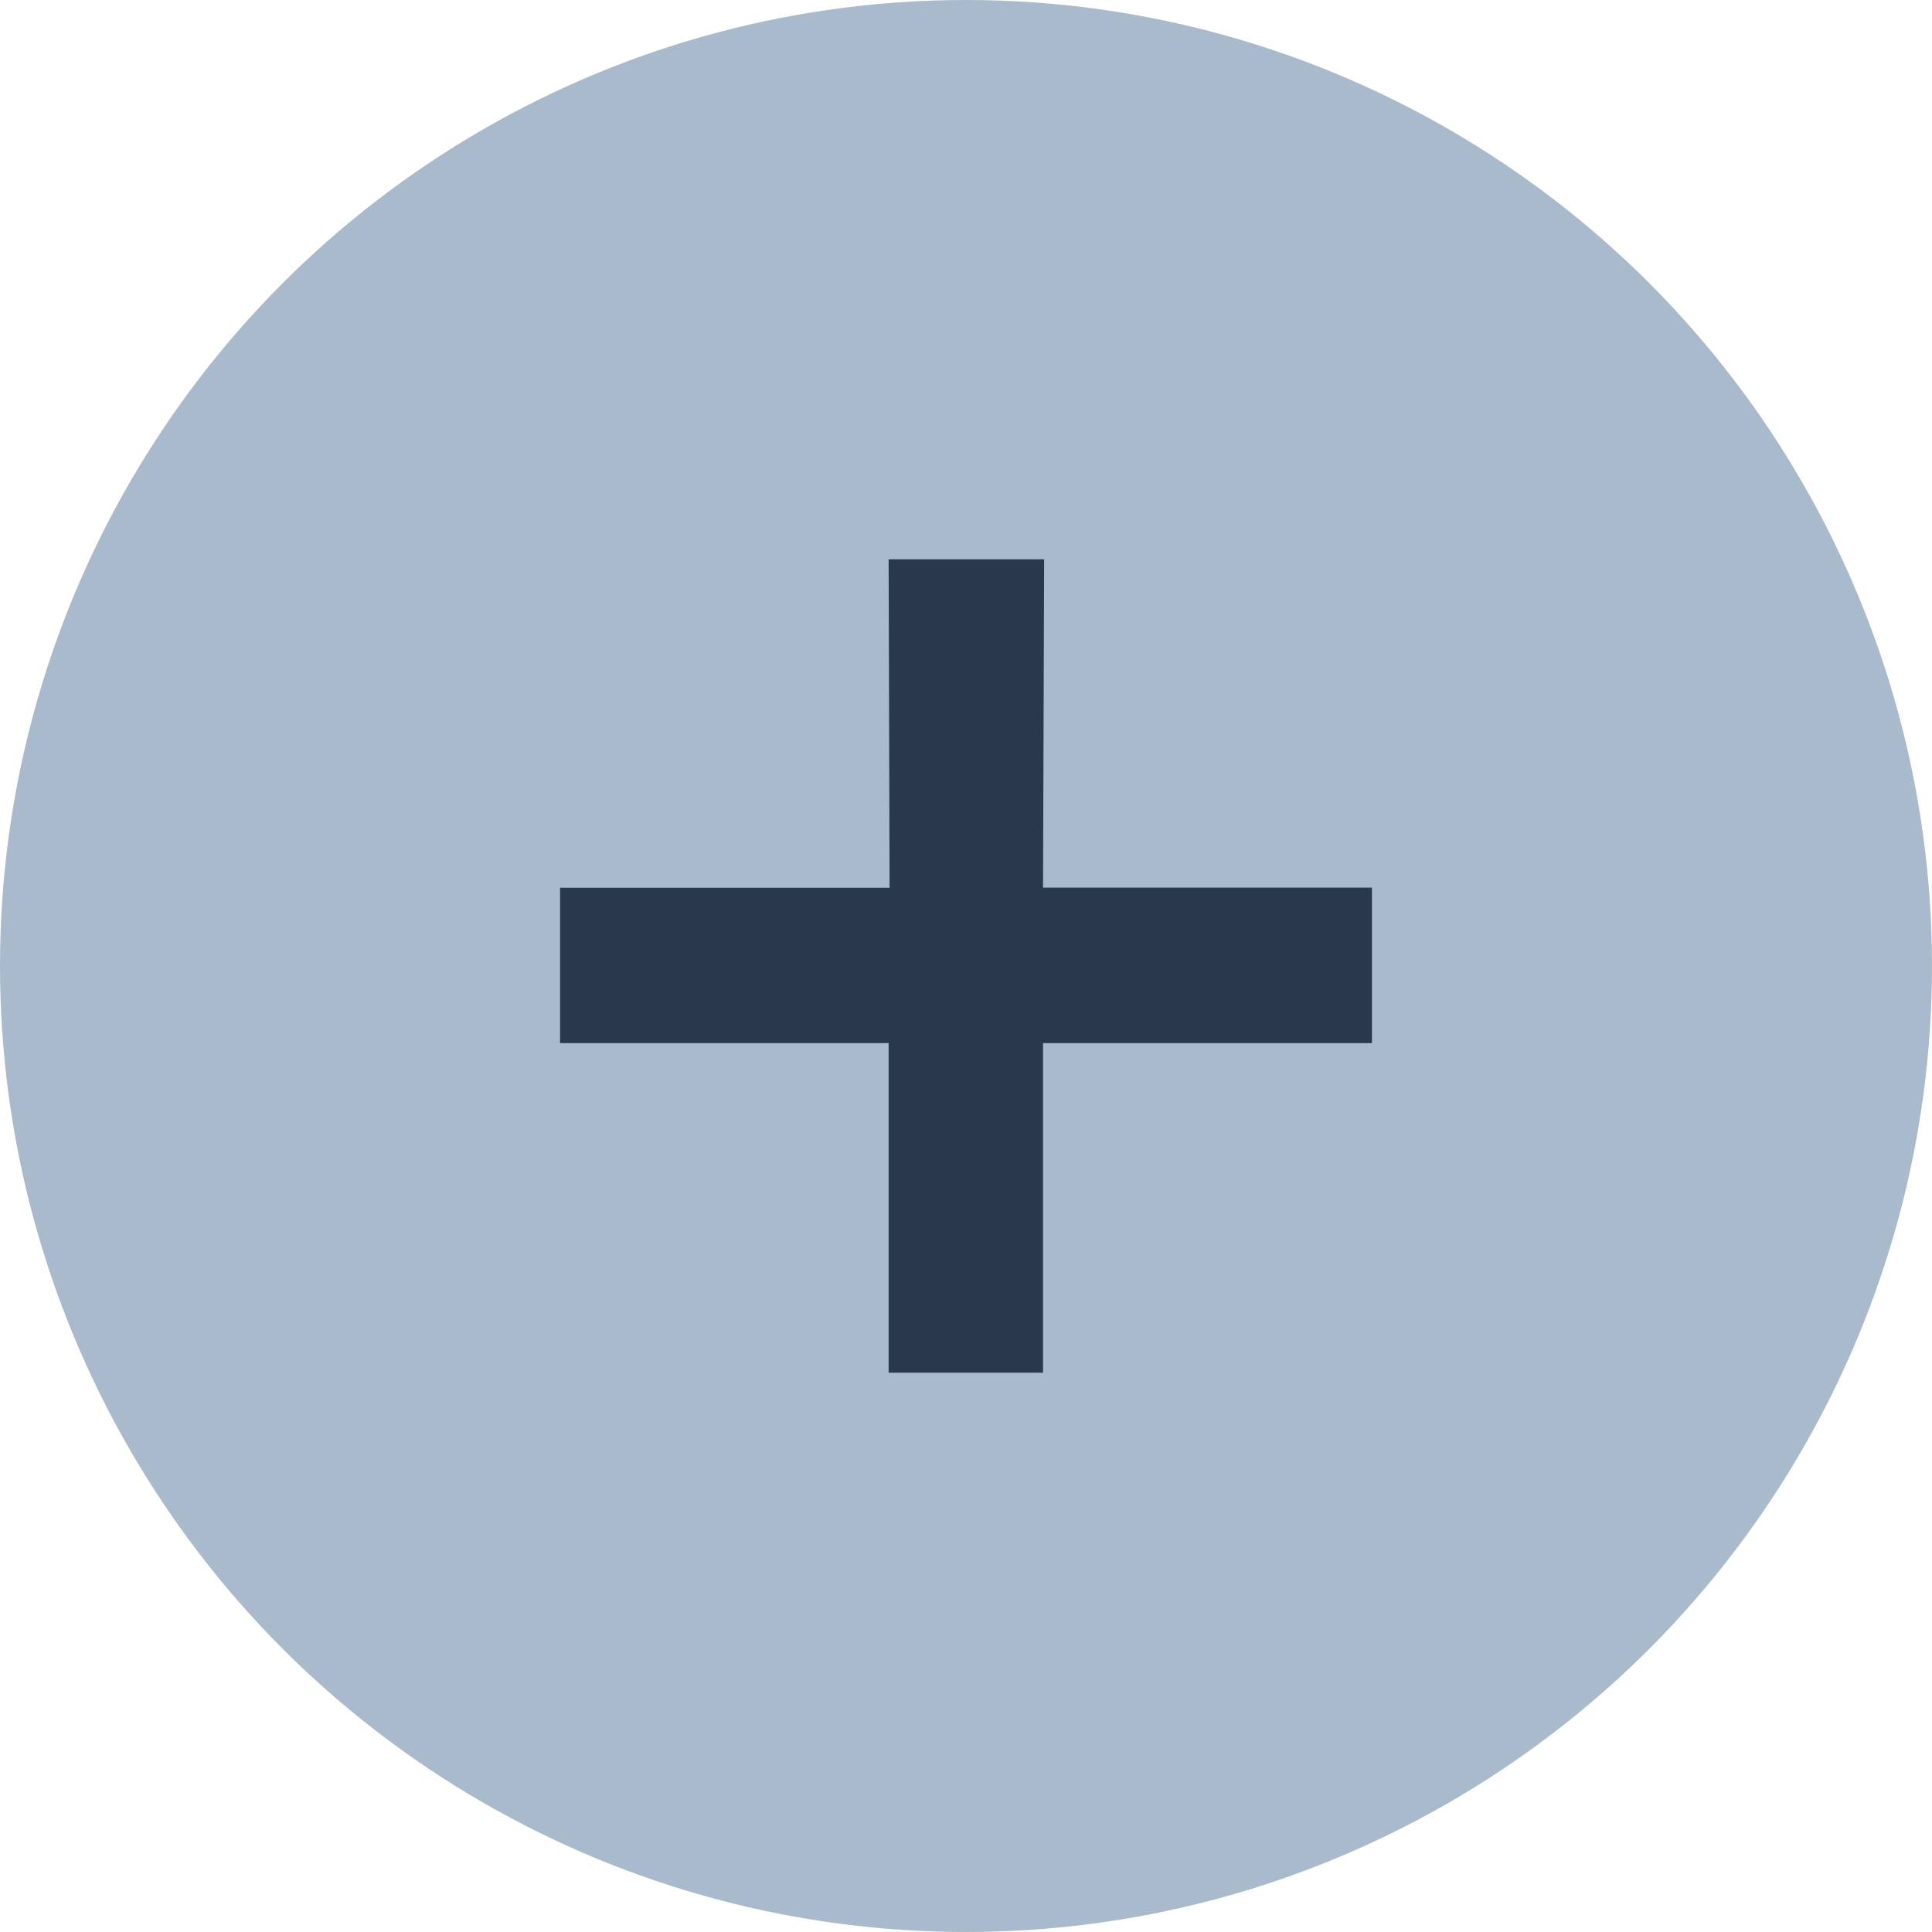
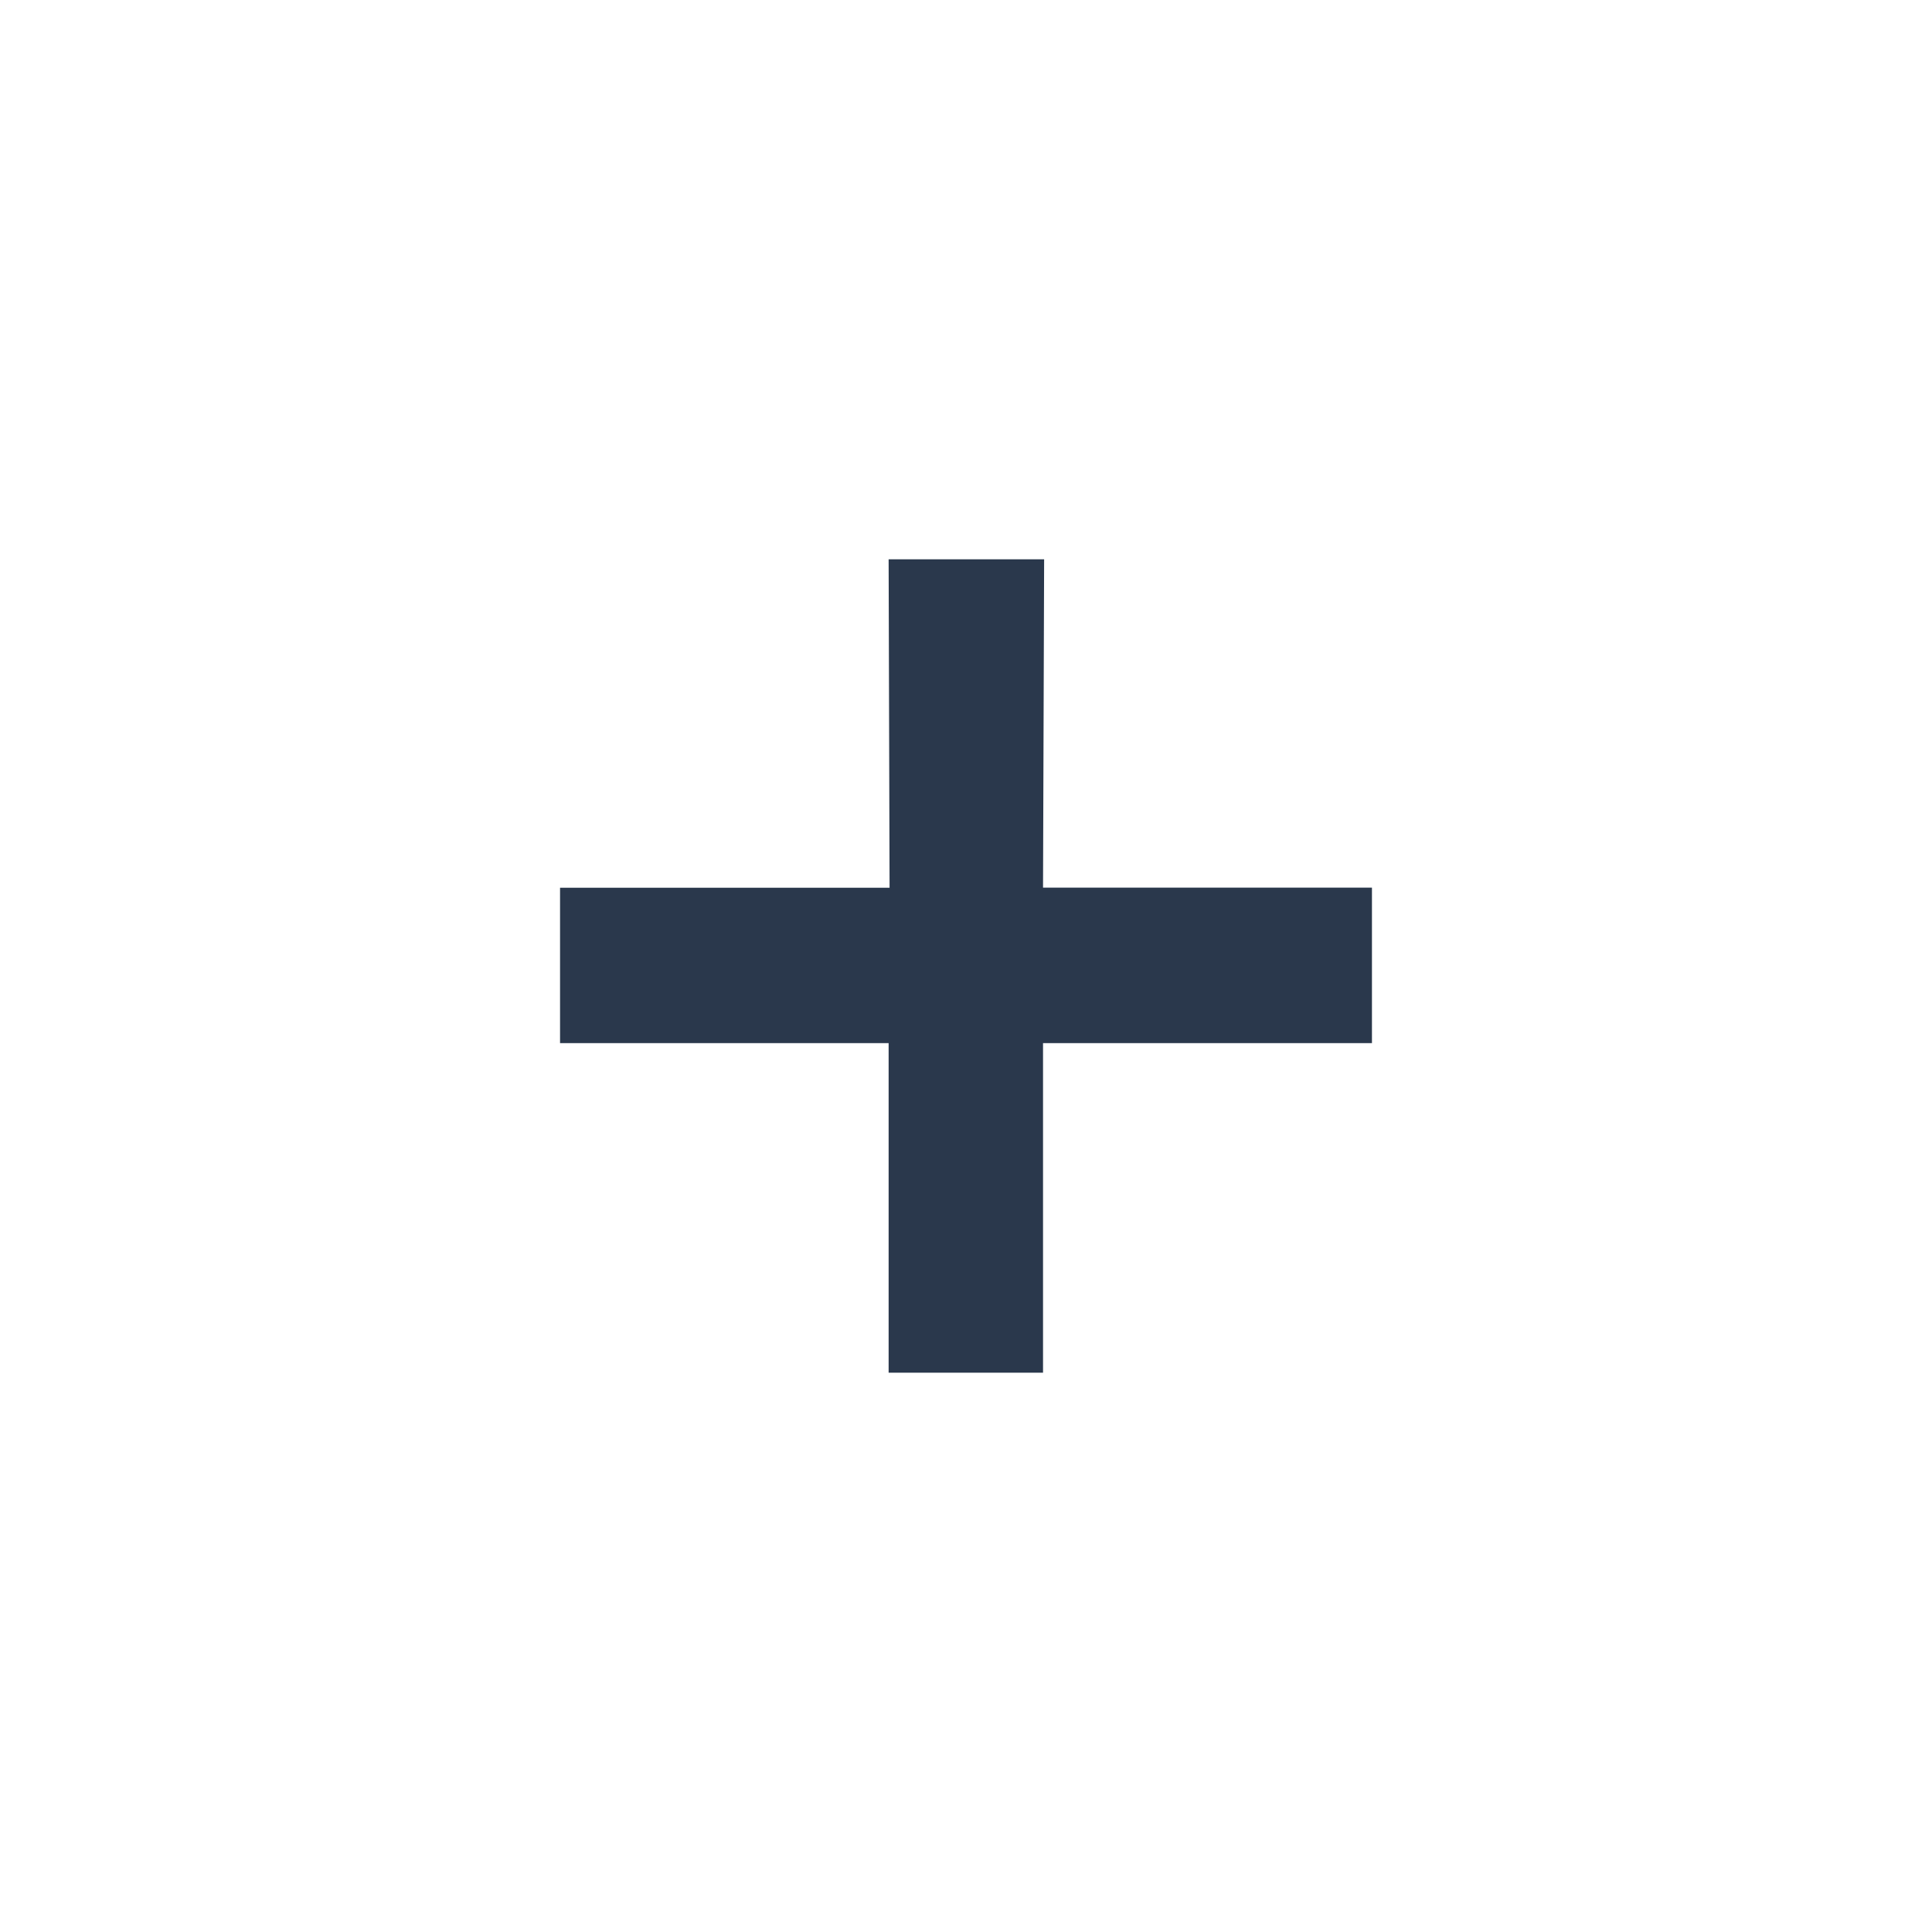
<svg xmlns="http://www.w3.org/2000/svg" width="100" height="100" viewBox="0 0 100 100" fill="none">
-   <circle cx="50" cy="50" r="50" fill="#AABACD" />
  <path d="M45.995 28.949L46.044 45.949H28.988L28.988 53.993H45.995V71.05H53.987V53.993H71.012V45.943H53.987L54.044 28.949H45.995Z" fill="#2A384C" />
</svg>